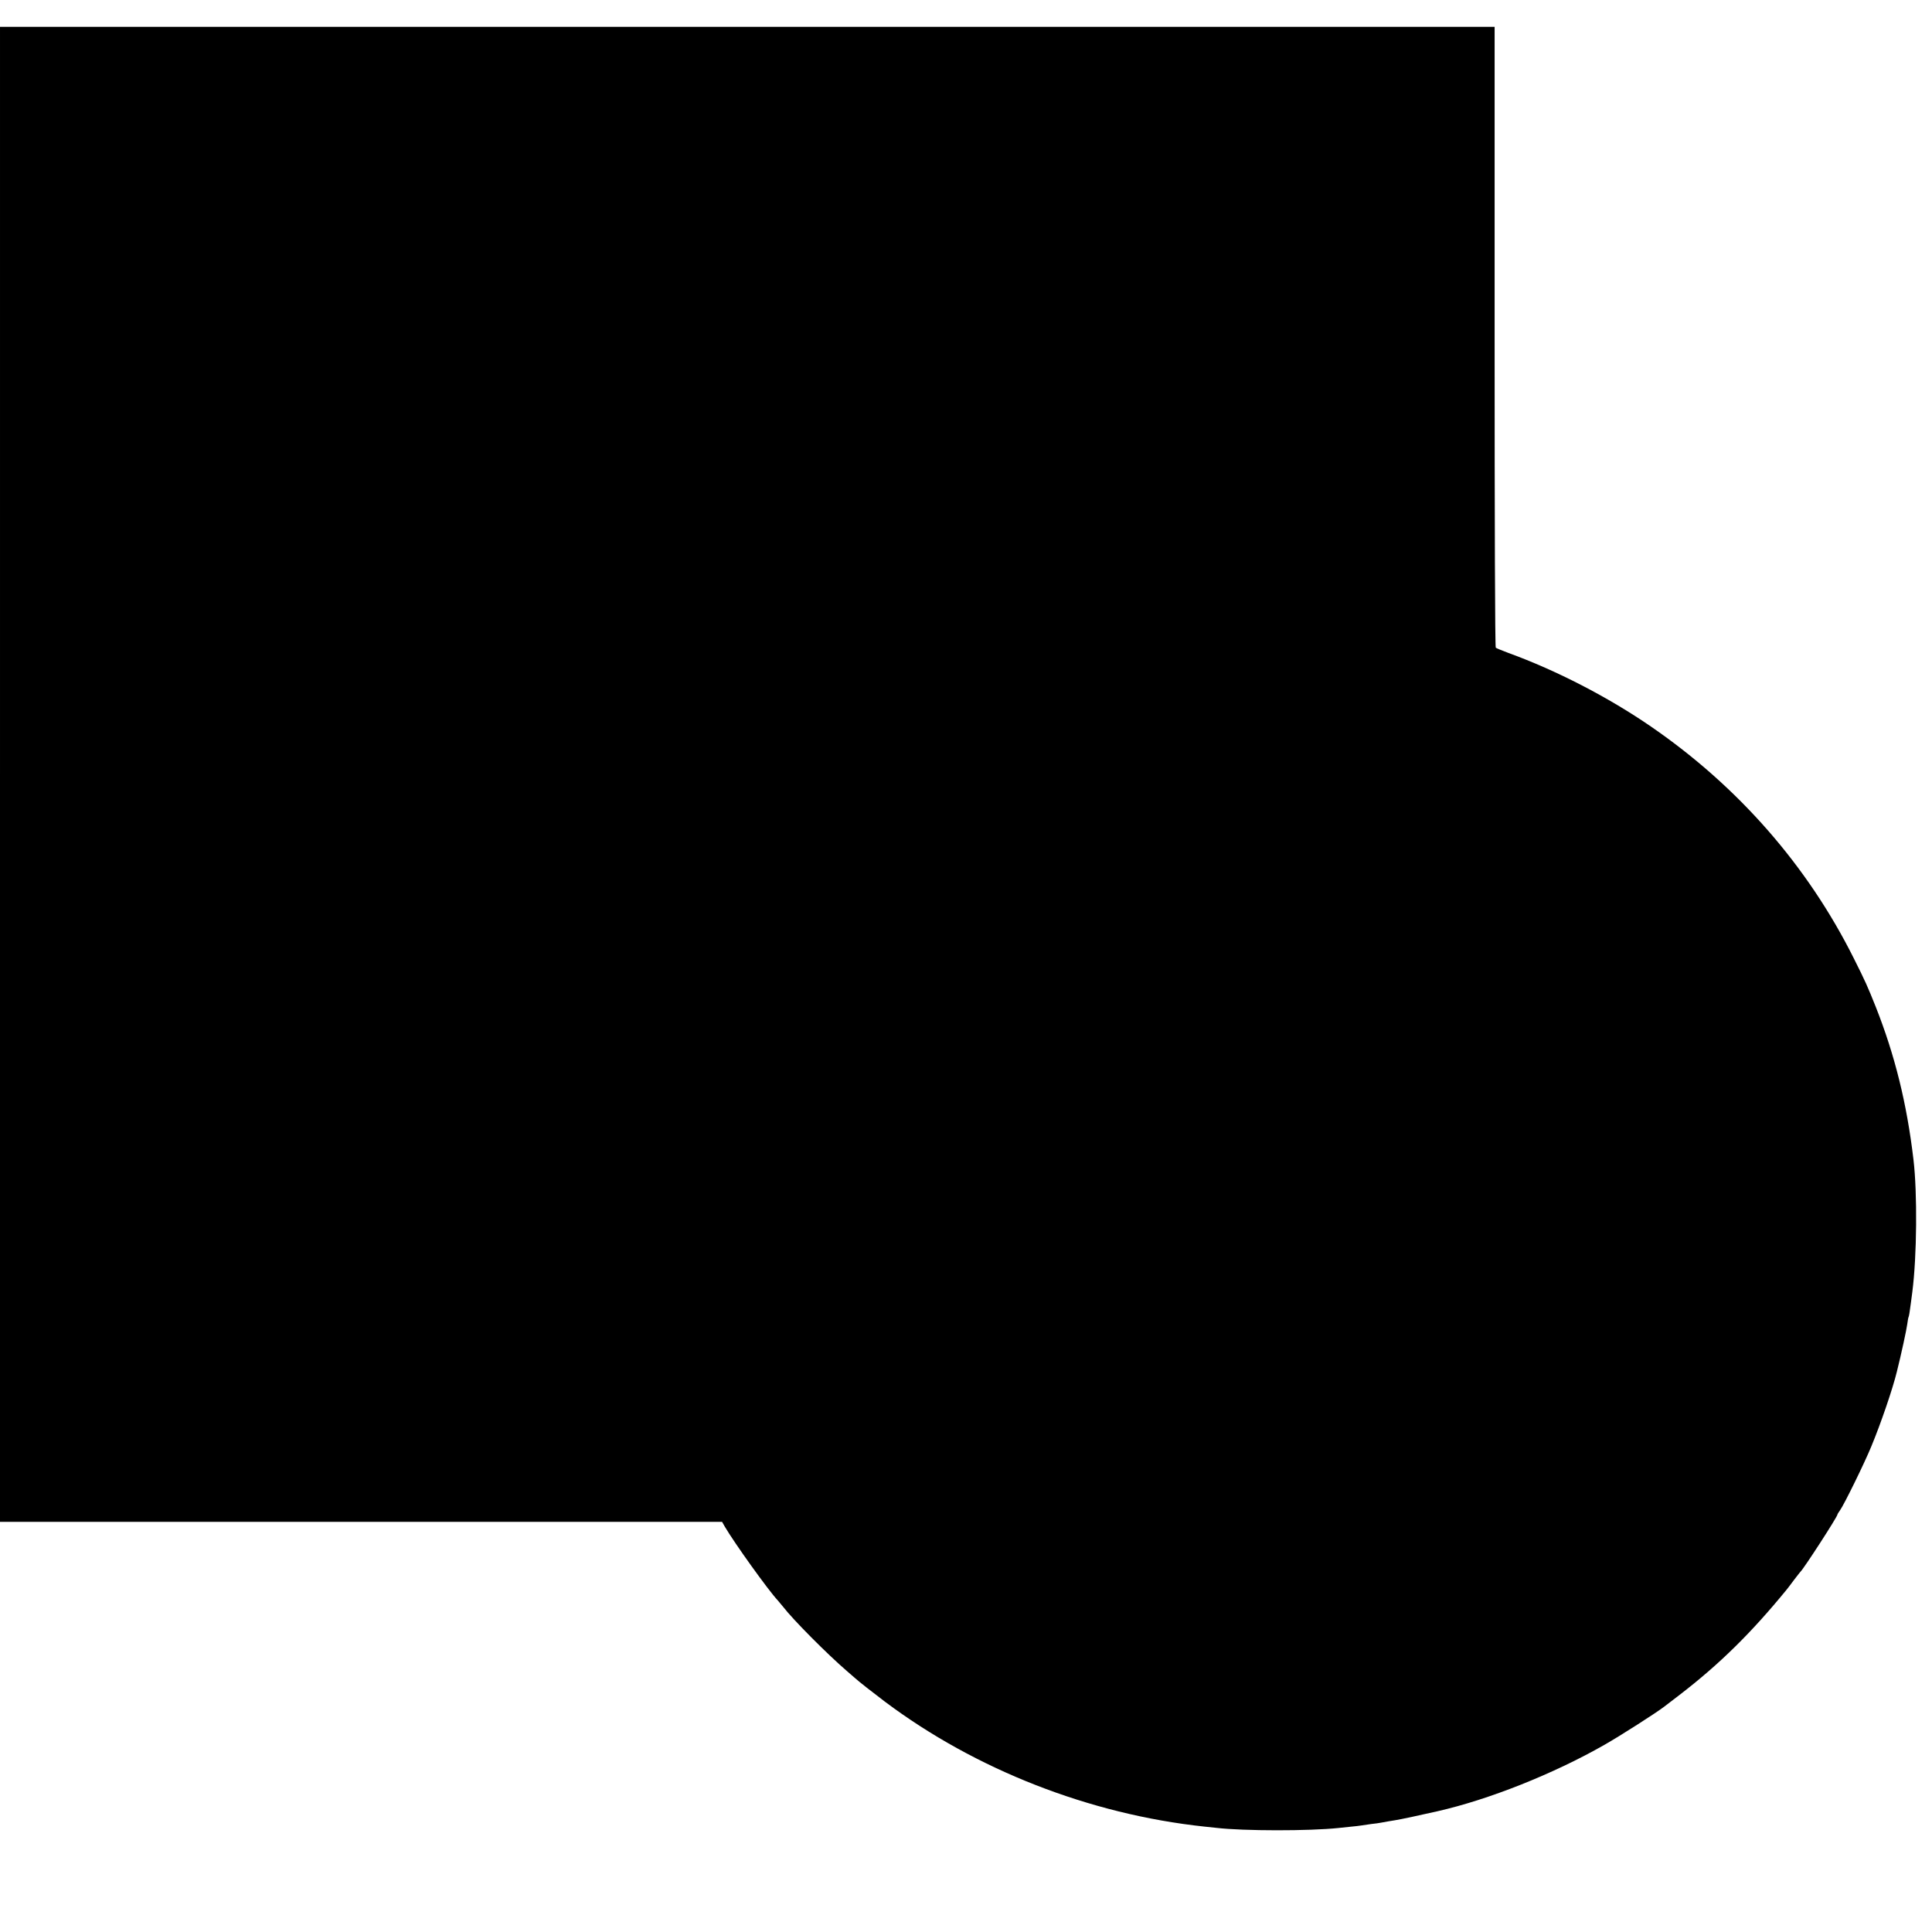
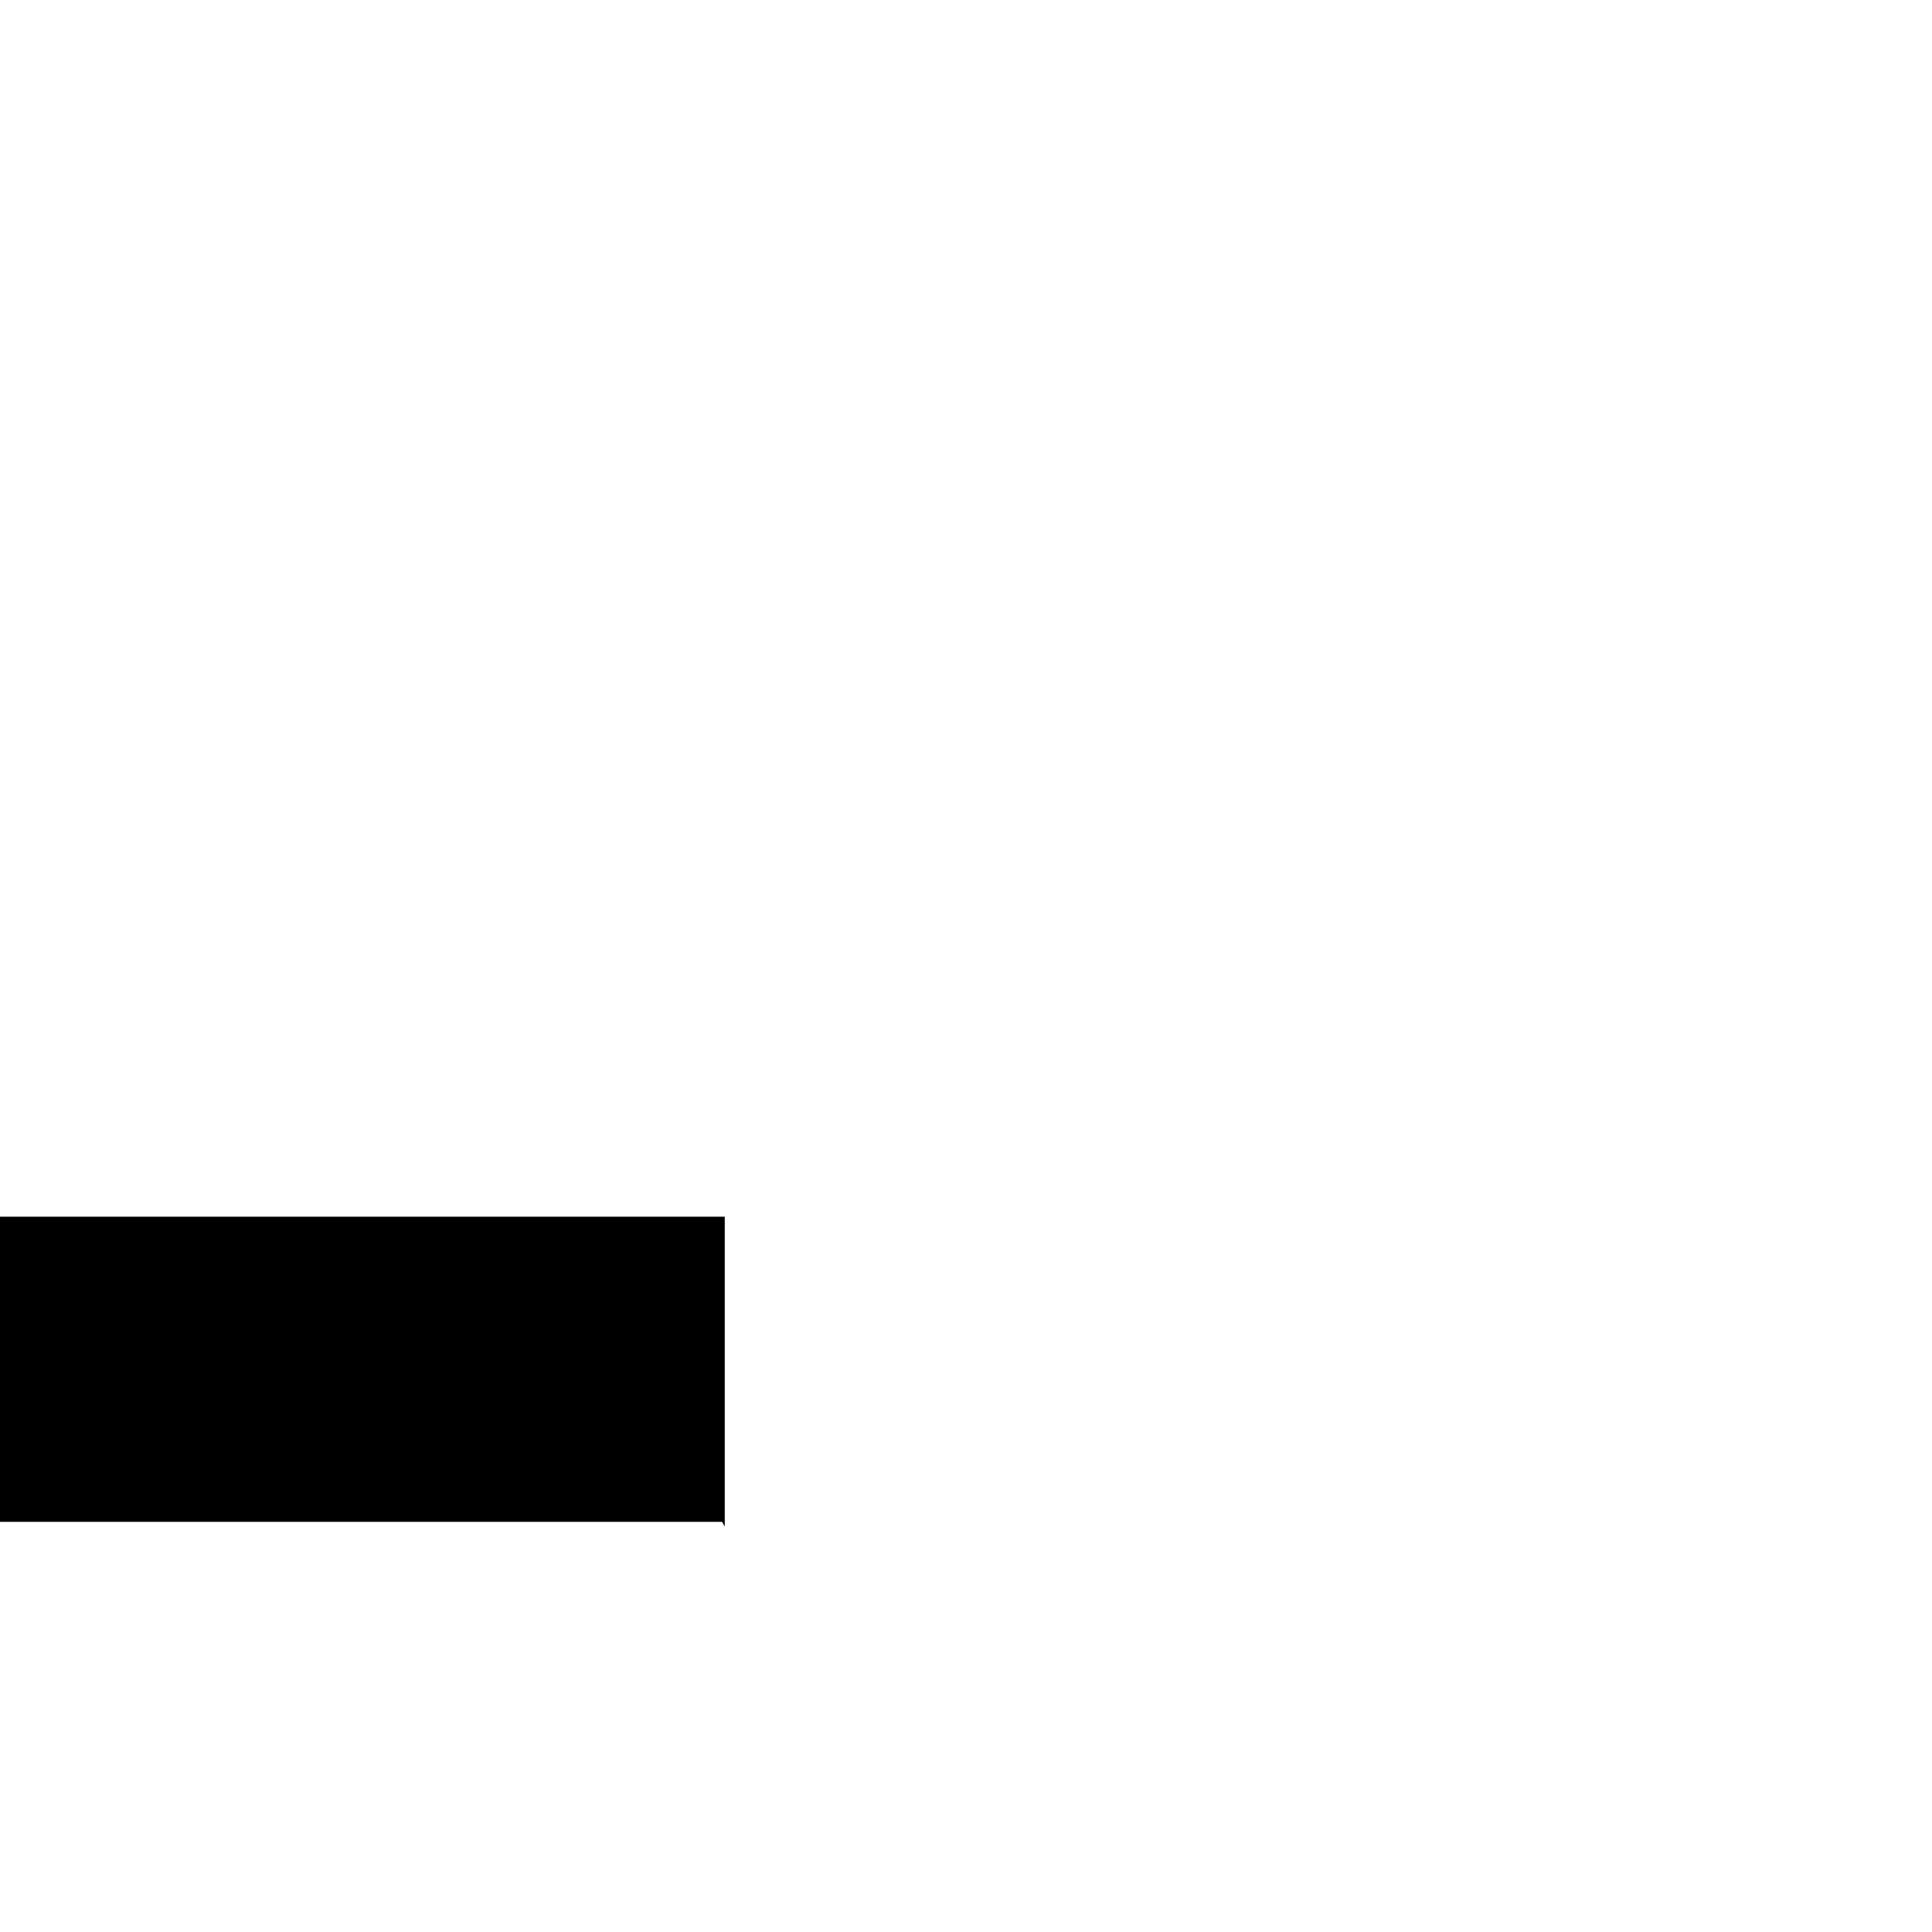
<svg xmlns="http://www.w3.org/2000/svg" version="1.0" width="1512pt" height="1512pt" viewBox="0 0 1512 1512" preserveAspectRatio="xMidYMid meet">
  <g transform="translate(0,1512) scale(0.1,-0.1)" fill="#000000" stroke="none">
-     <path d="M0 9060 l0 -5850 2825 0 2826 0 21 -37 c75 -128 340 -498 415 -578 10 -11 28 -33 41 -49 79 -103 347 -372 498 -502 31 -27 62 -54 68 -59 31 -28 124 -101 231 -182 710 -533 1604 -882 2500 -978 33 -4 76 -8 95 -10 212 -25 729 -25 955 -1 17 2 59 6 95 10 36 3 74 8 86 10 12 2 45 7 75 11 30 3 65 8 79 11 45 8 64 12 110 19 35 5 217 44 330 70 401 91 907 292 1305 519 122 69 411 254 470 300 11 8 65 50 120 92 312 240 560 484 838 824 7 9 33 42 57 75 25 33 48 62 51 65 24 21 289 430 289 447 0 3 9 18 20 33 33 46 194 375 245 500 76 183 168 453 200 585 34 135 76 330 81 370 4 28 8 53 10 56 4 7 10 43 19 114 3 22 8 60 11 84 36 281 40 773 9 1036 -52 441 -146 818 -295 1195 -64 160 -81 199 -172 380 -362 724 -903 1343 -1586 1813 -334 230 -740 440 -1117 577 -49 18 -94 37 -99 41 -6 5 -9 981 -9 2434 l0 2425 -5849 0 -5848 0 0 -5850z" />
+     <path d="M0 9060 l0 -5850 2825 0 2826 0 21 -37 l0 2425 -5849 0 -5848 0 0 -5850z" />
  </g>
</svg>